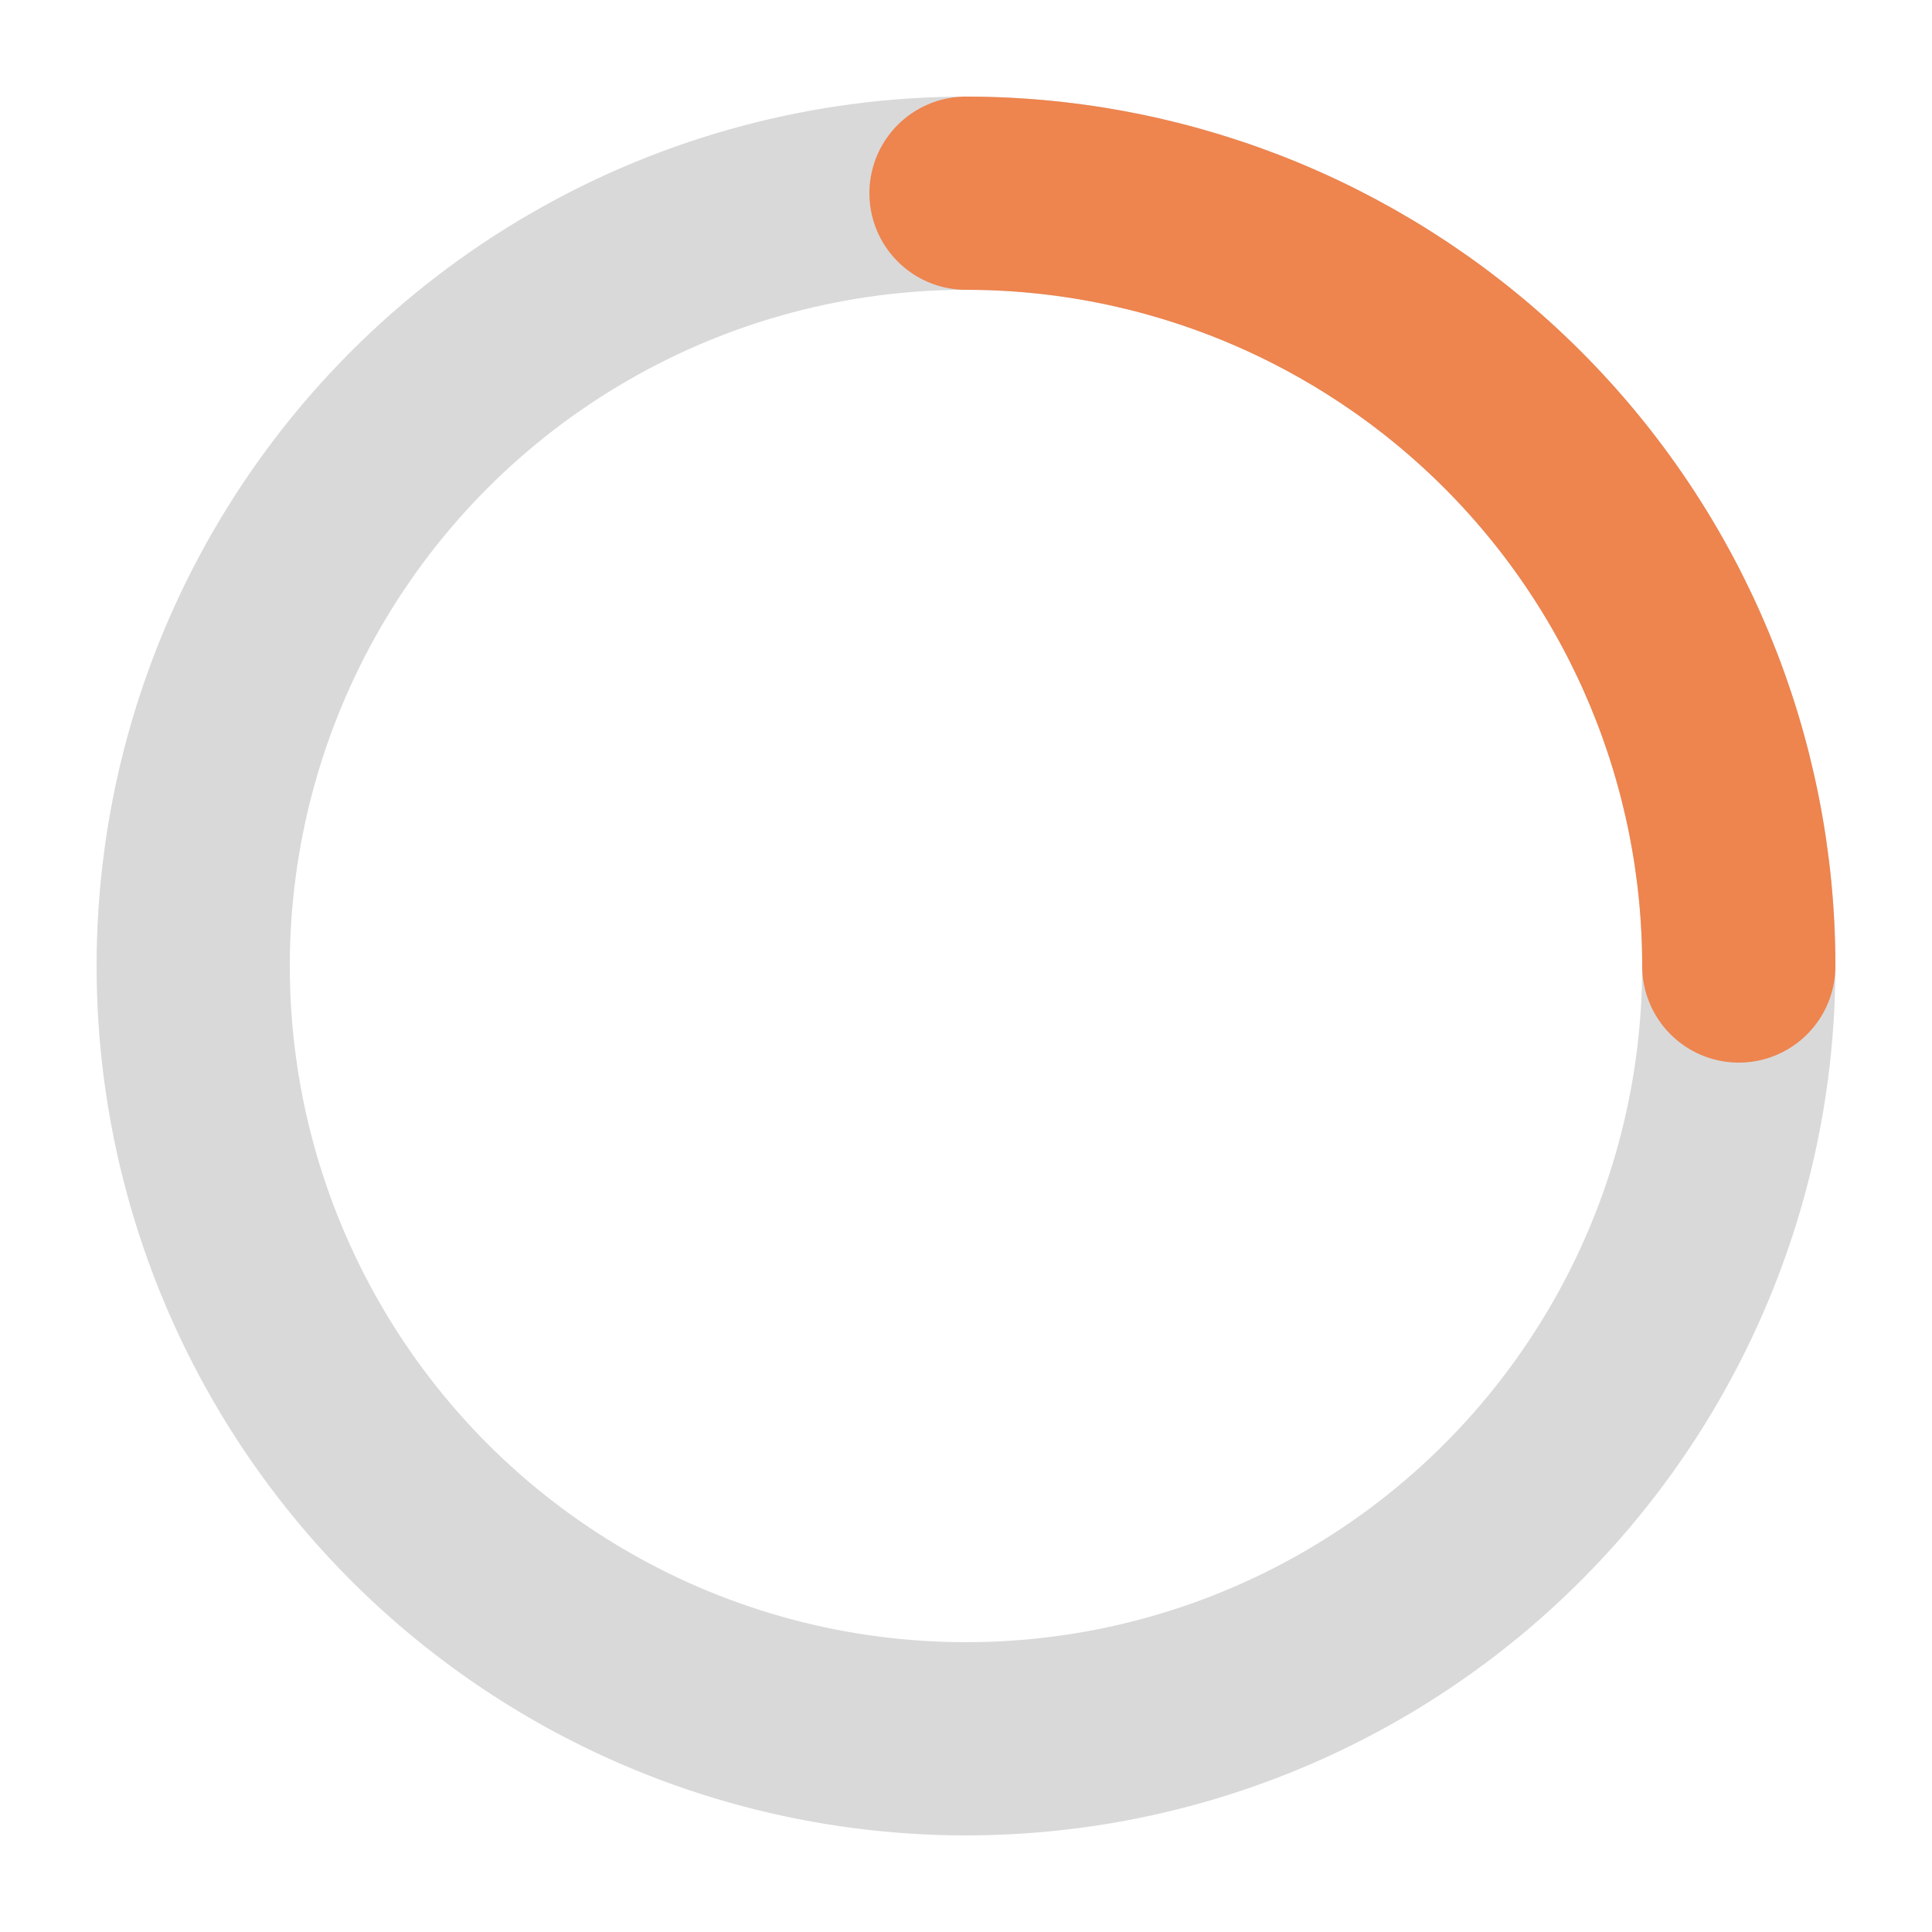
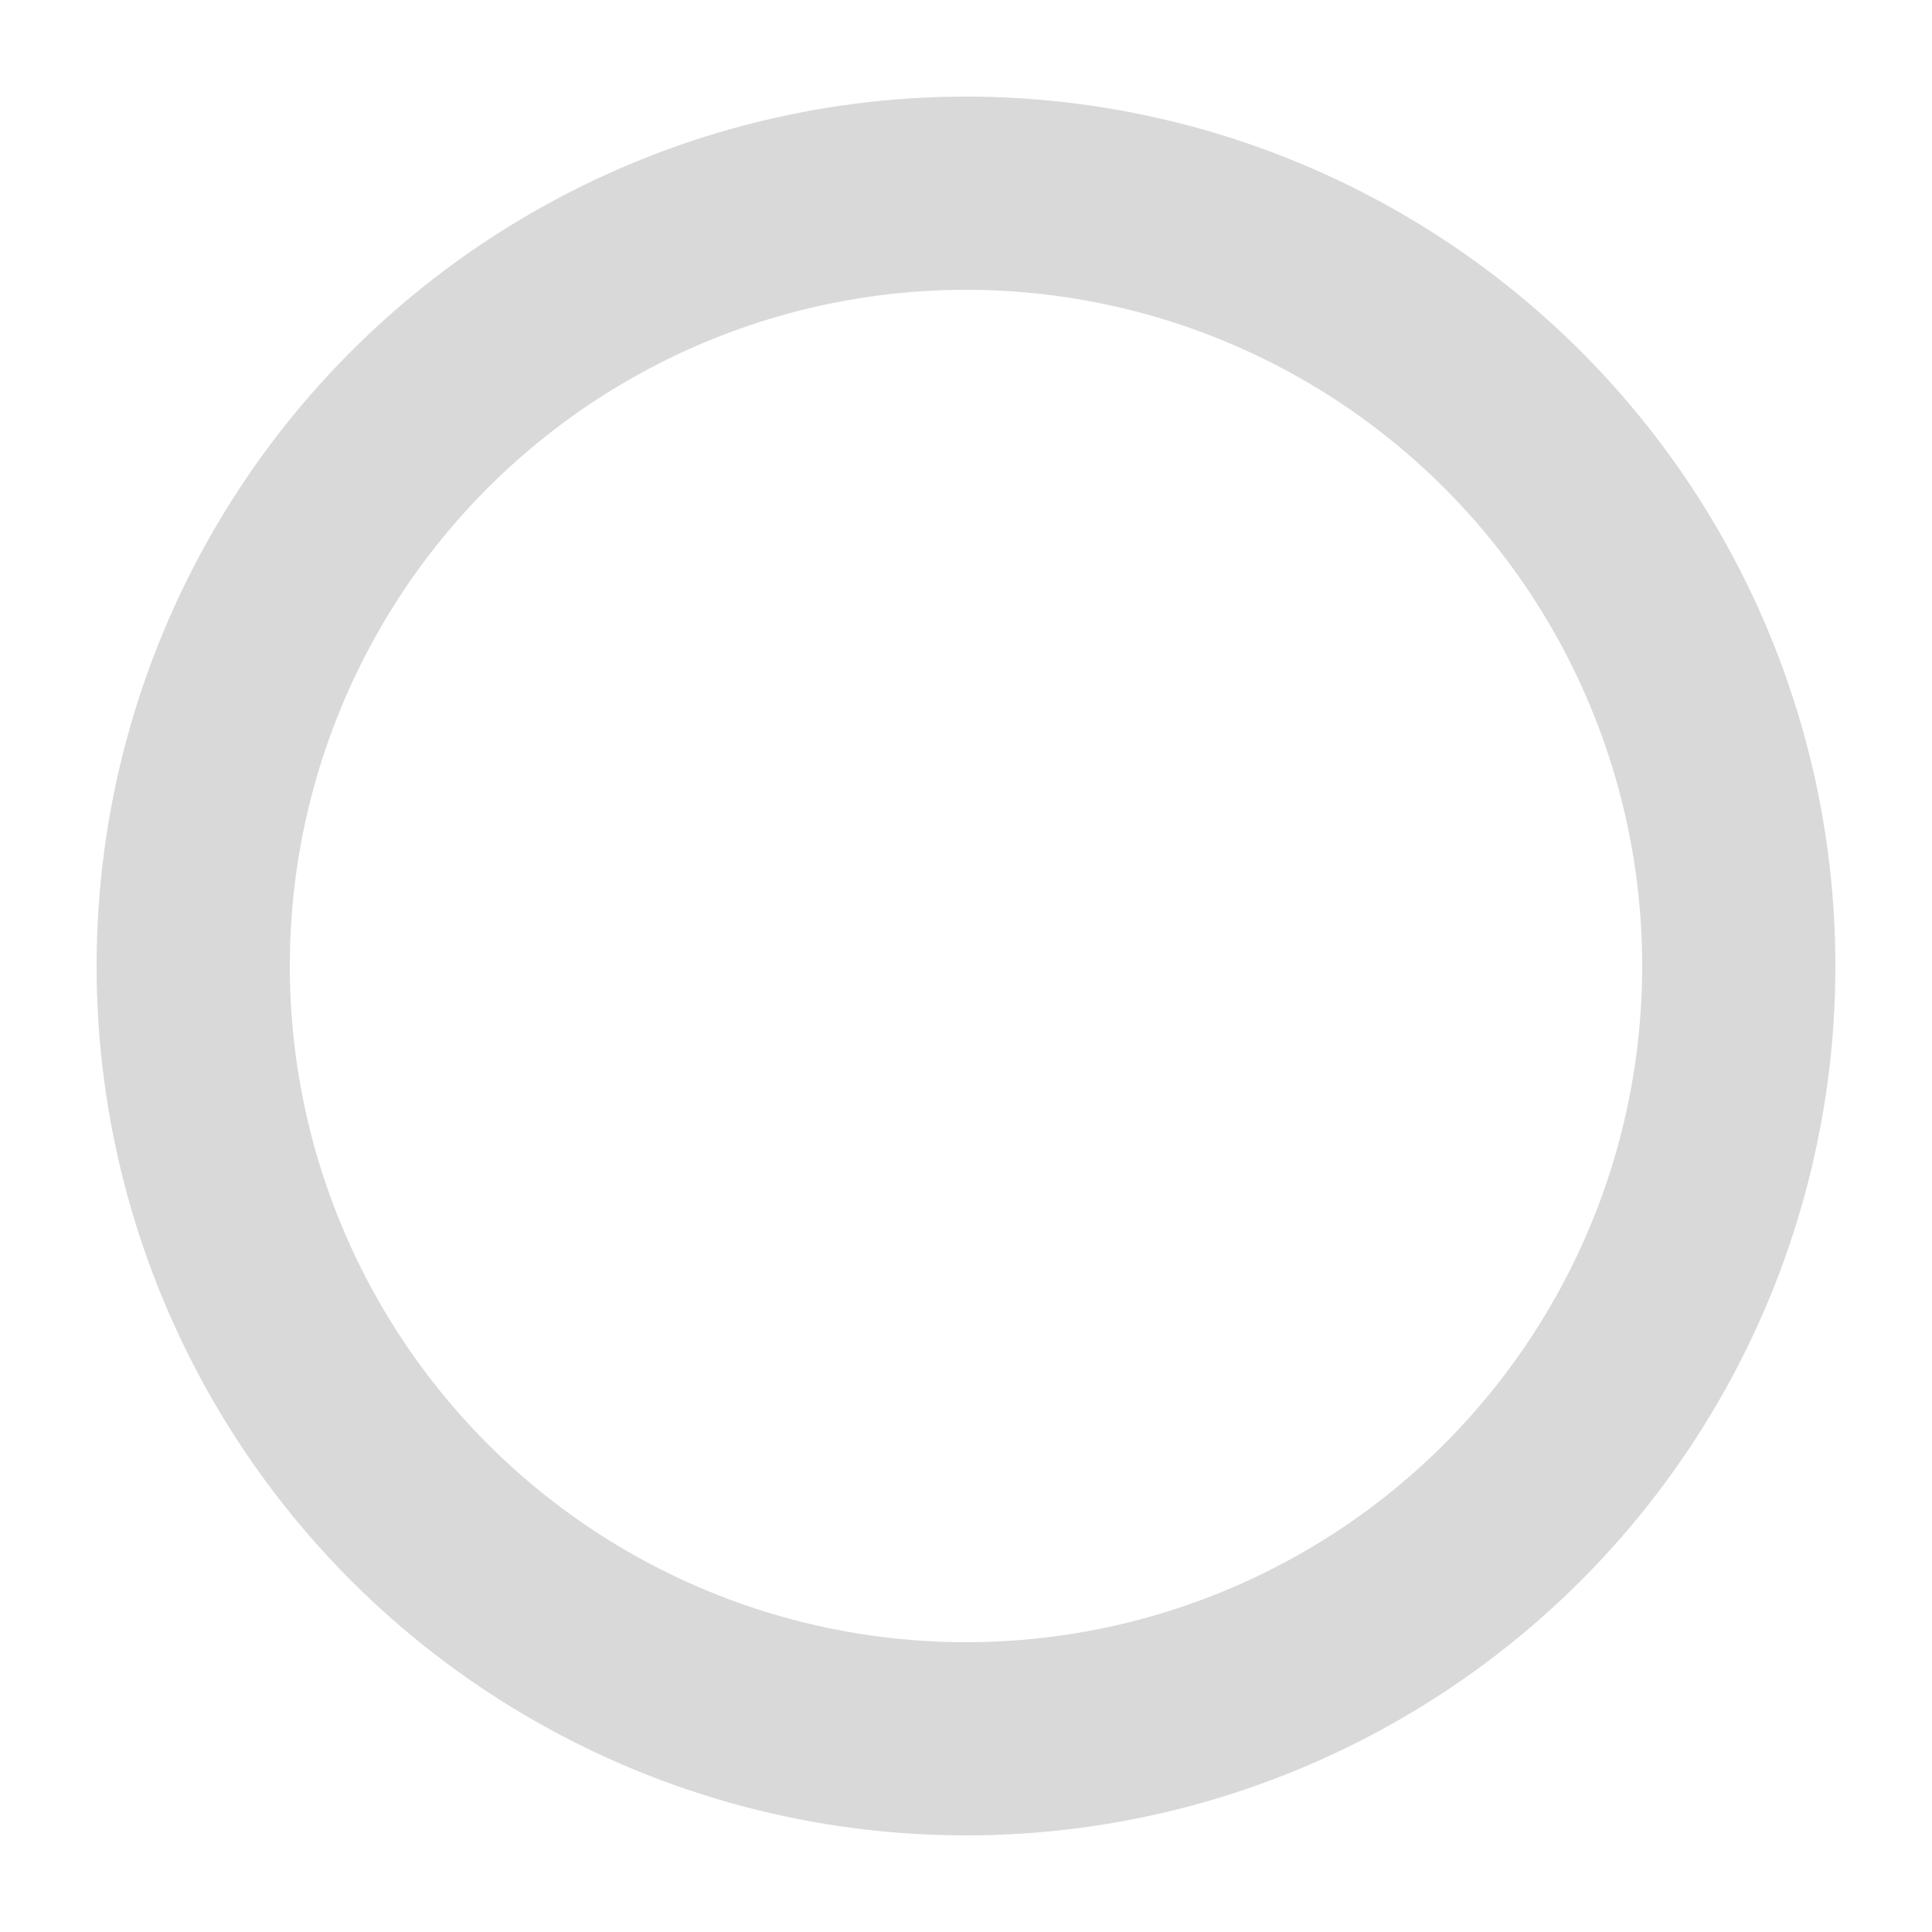
<svg xmlns="http://www.w3.org/2000/svg" width="60" height="60" viewBox="0 0 60 60" fill="none">
  <circle cx="30" cy="30" r="24" stroke="#1E1E21" stroke-opacity="0.17" stroke-width="6" />
-   <path d="M54 30C54 23.635 51.471 17.53 46.971 13.029C42.47 8.529 36.365 6 30 6" stroke="#EE844E" stroke-width="6" stroke-linecap="round" />
</svg>